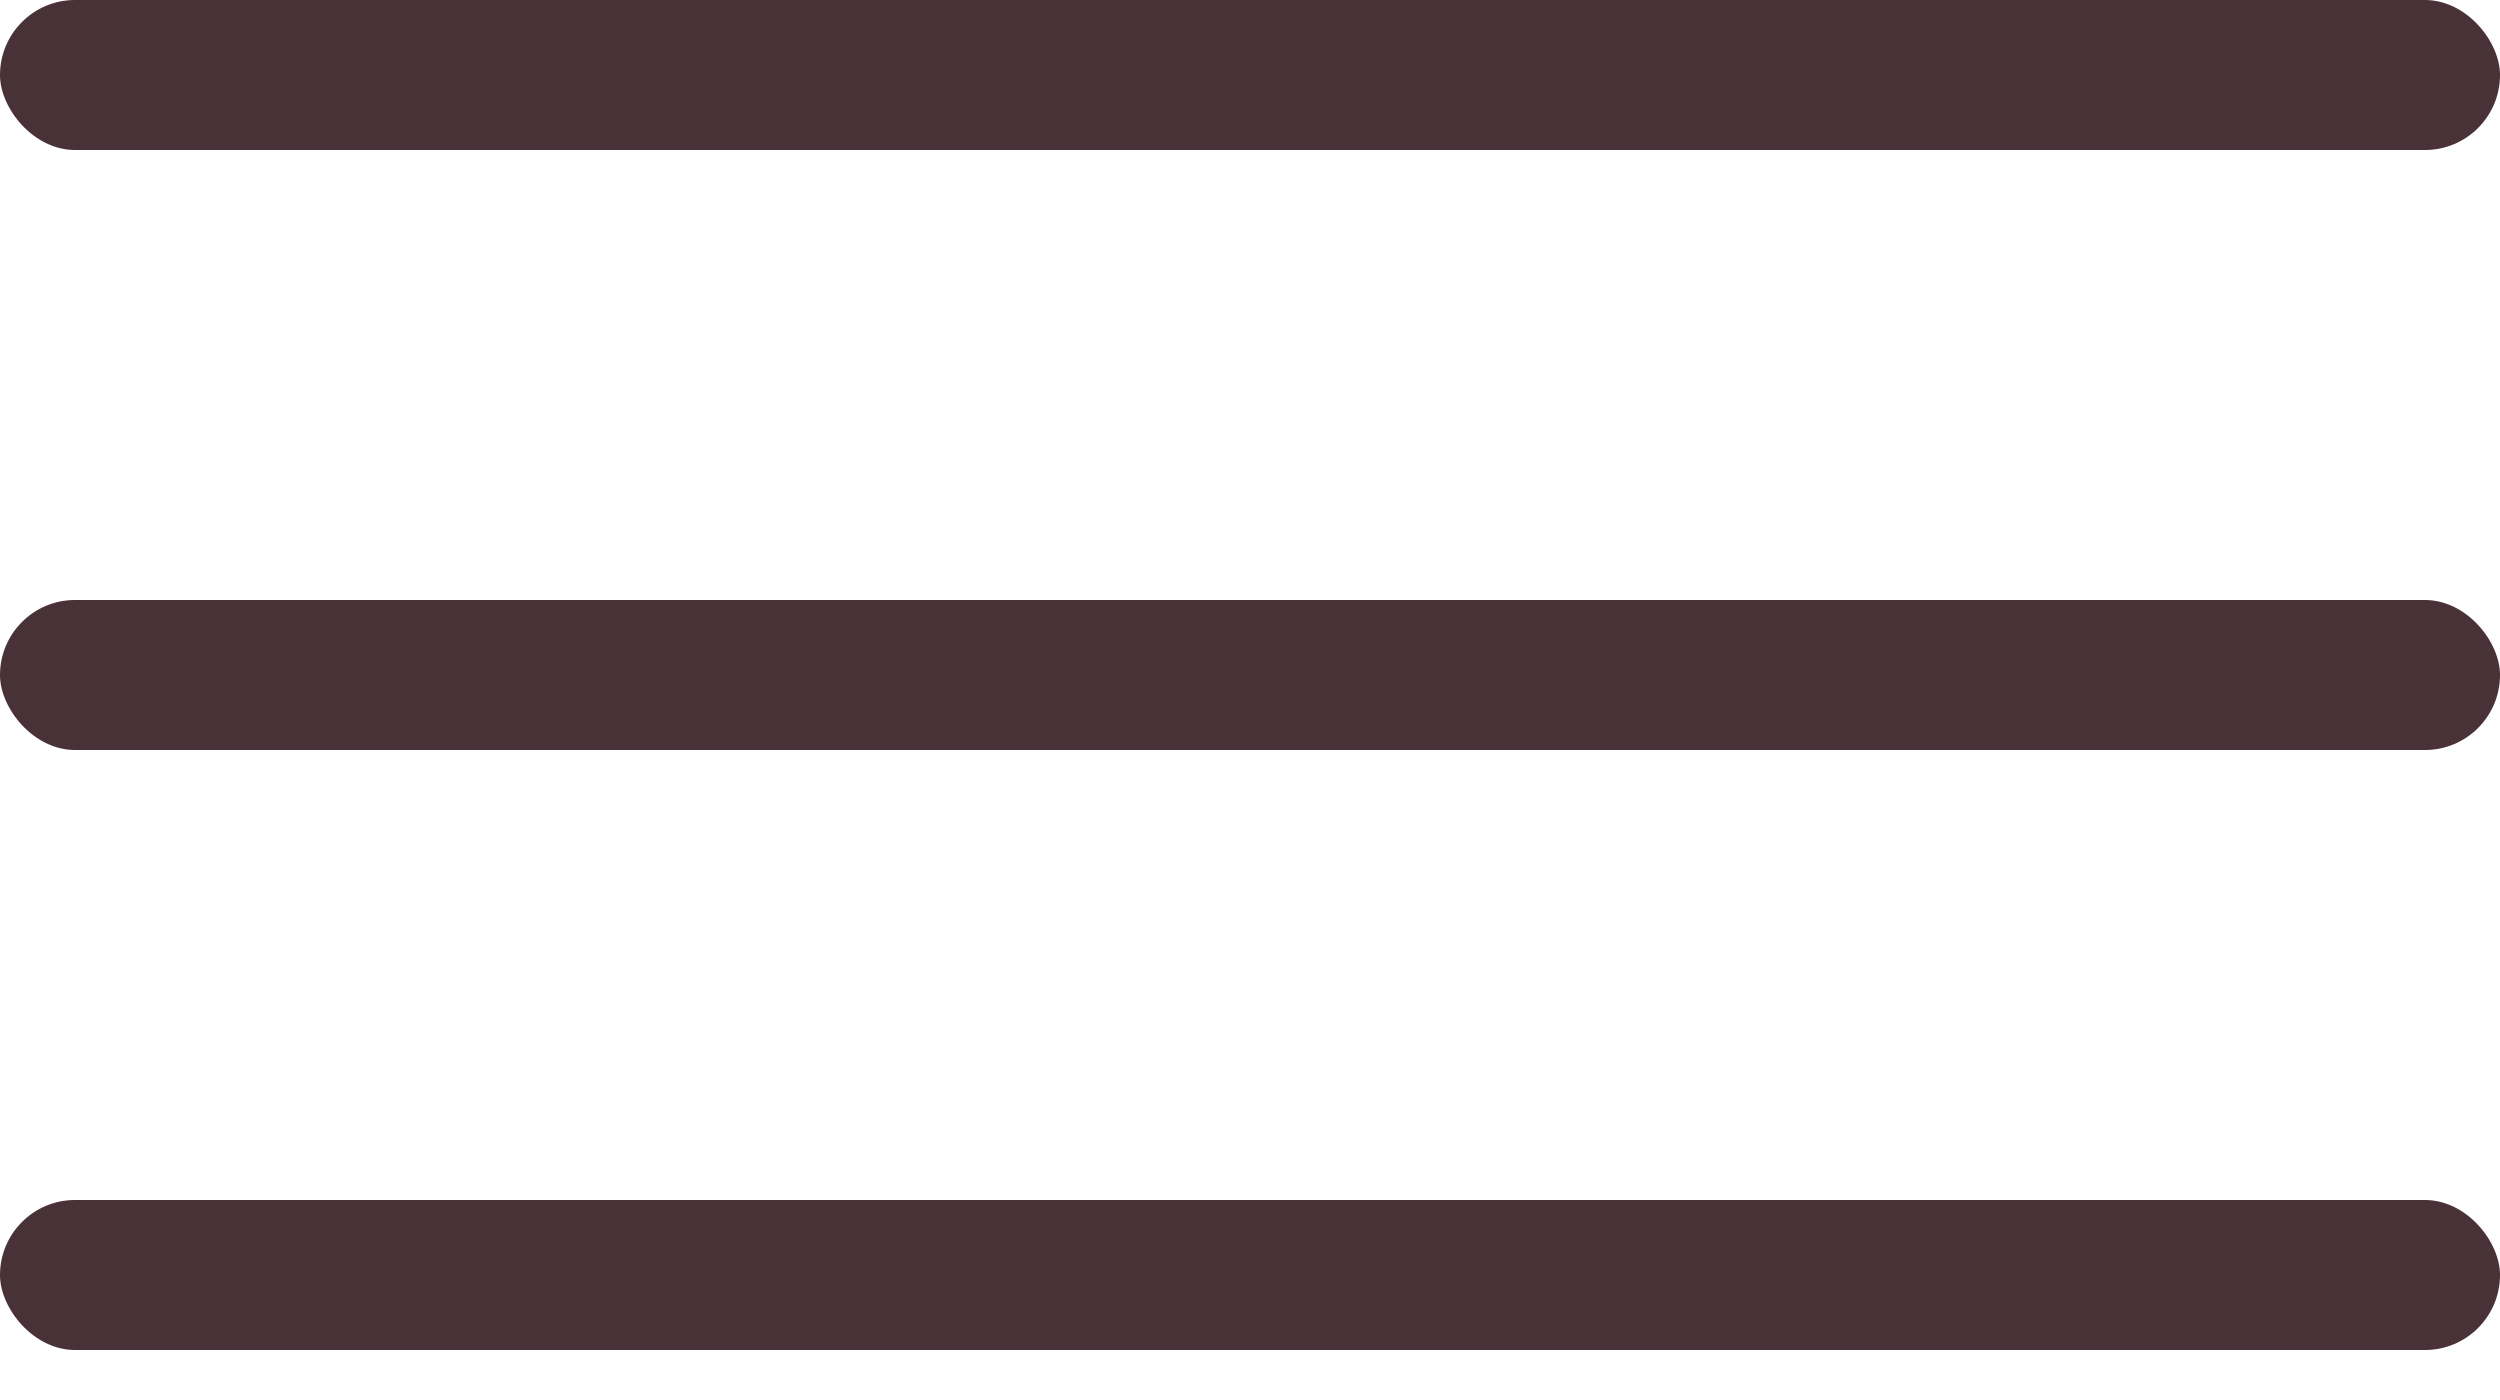
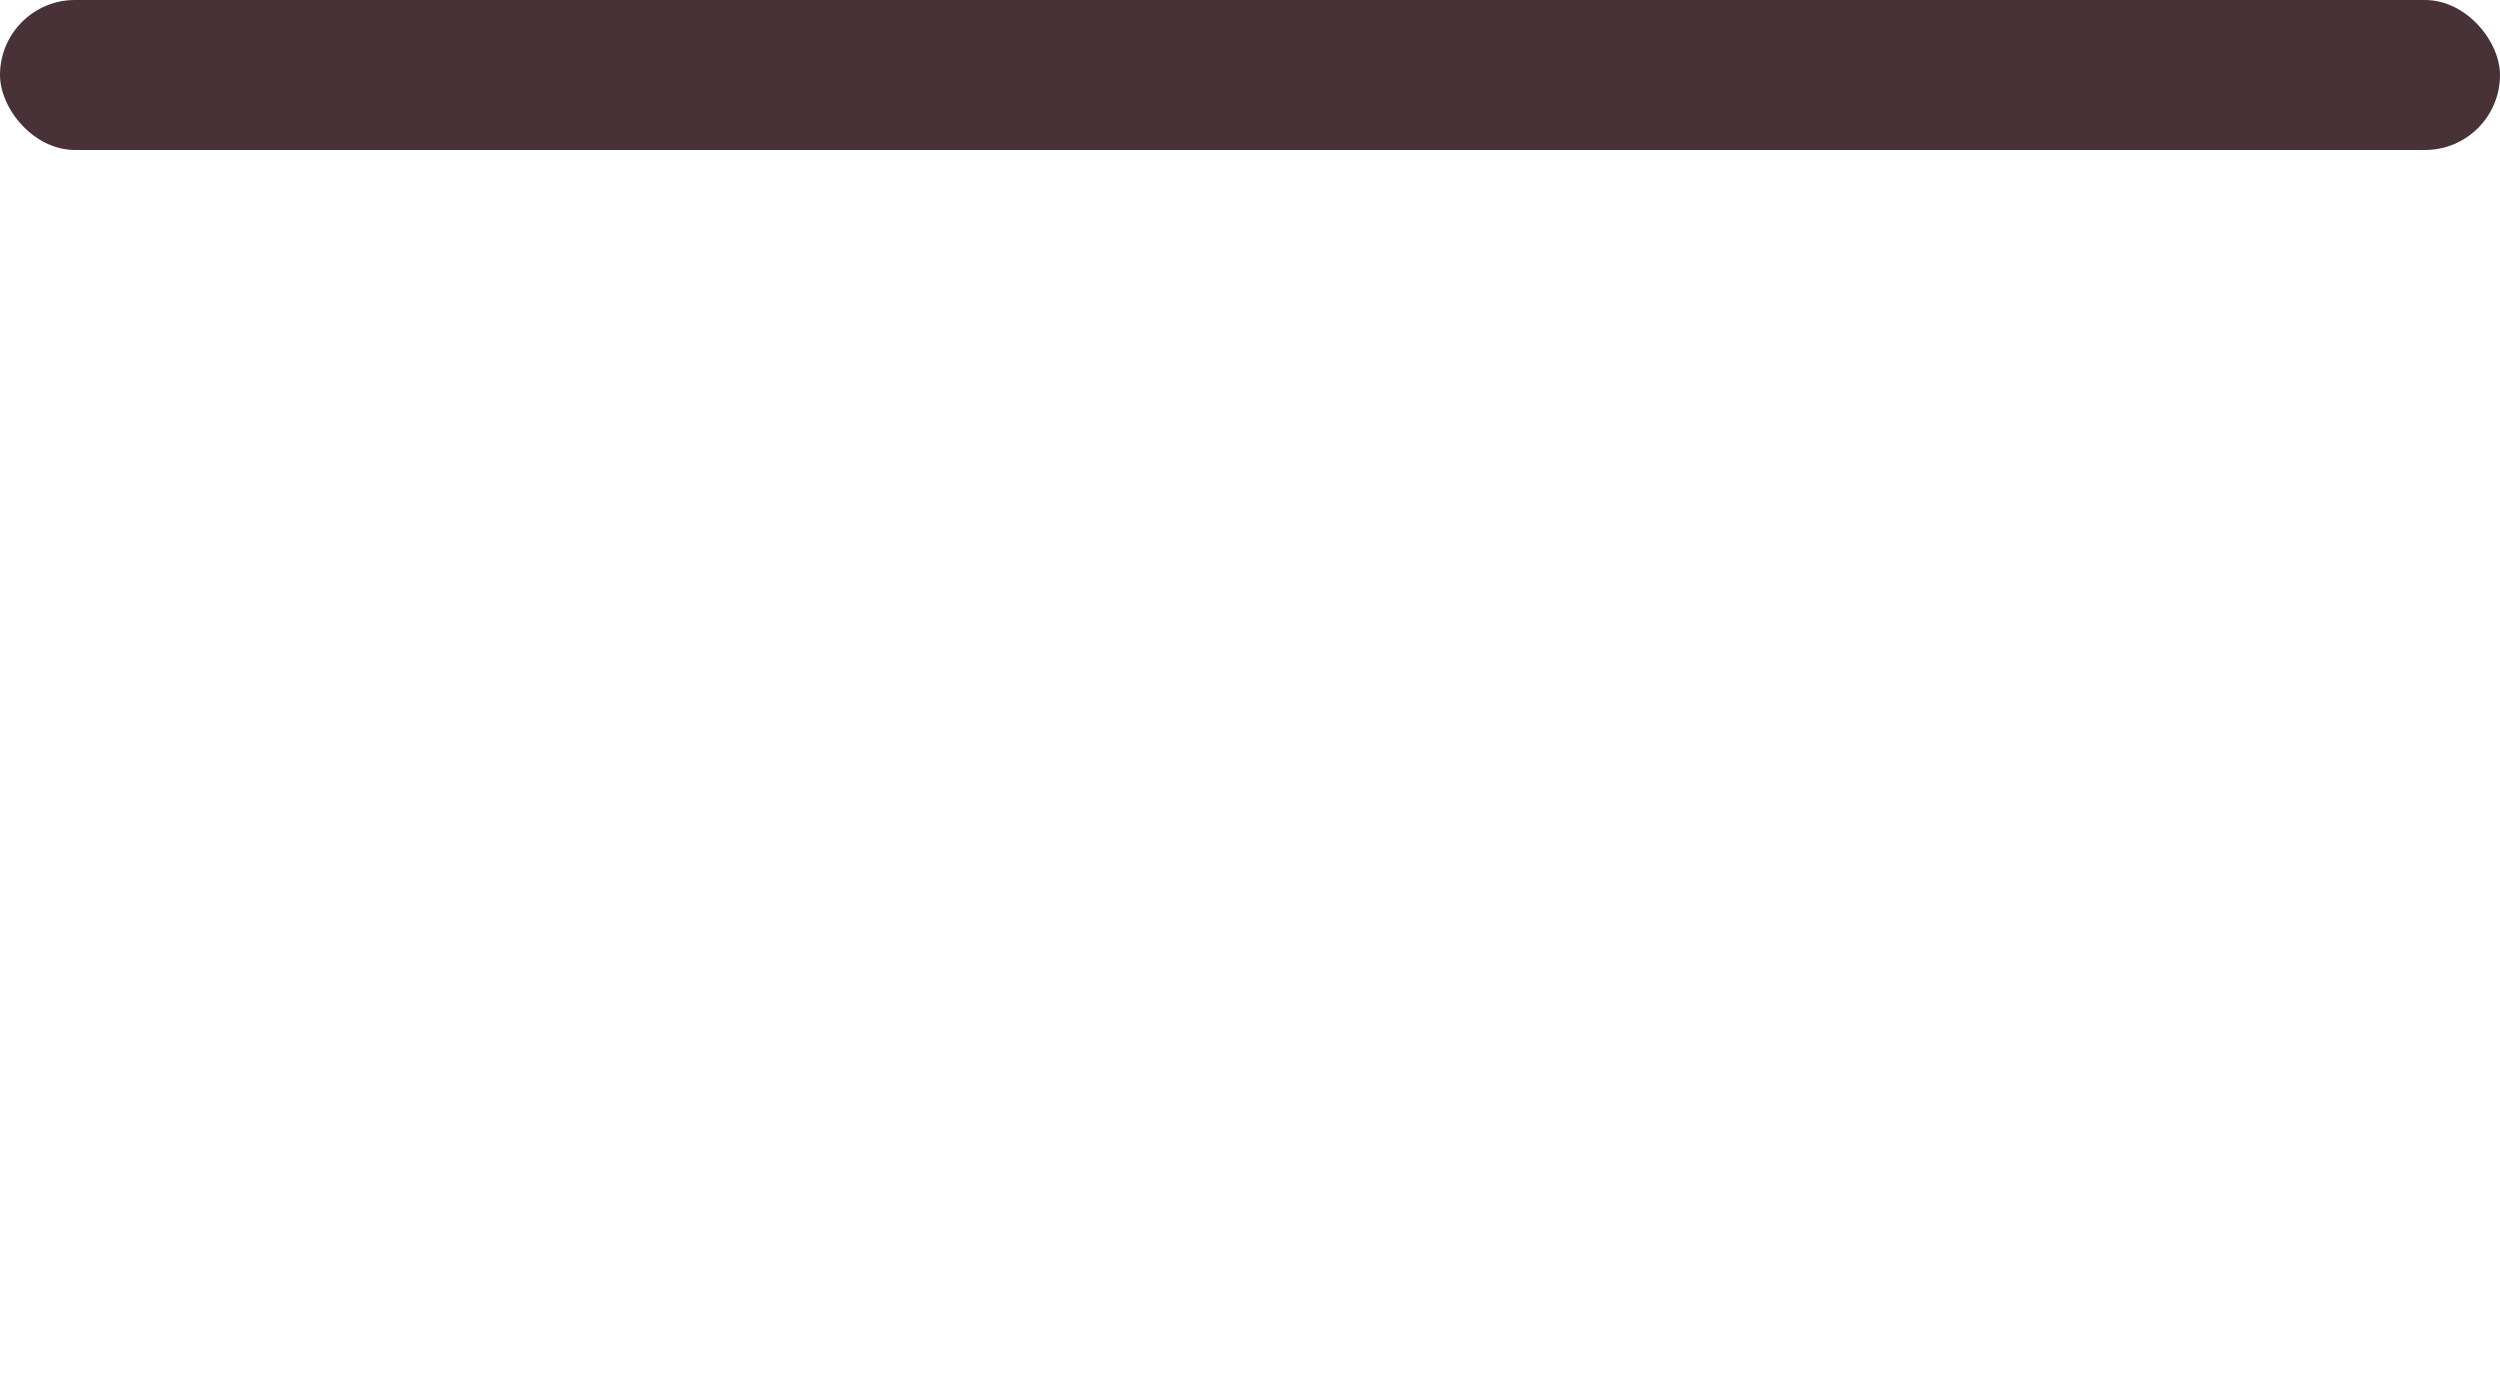
<svg xmlns="http://www.w3.org/2000/svg" width="25" height="14" viewBox="0 0 25 14" fill="none">
  <rect width="25" height="1.5" rx="0.75" fill="#483137" />
-   <rect y="6" width="25" height="1.5" rx="0.75" fill="#483137" />
-   <rect y="12" width="25" height="1.5" rx="0.75" fill="#483137" />
</svg>